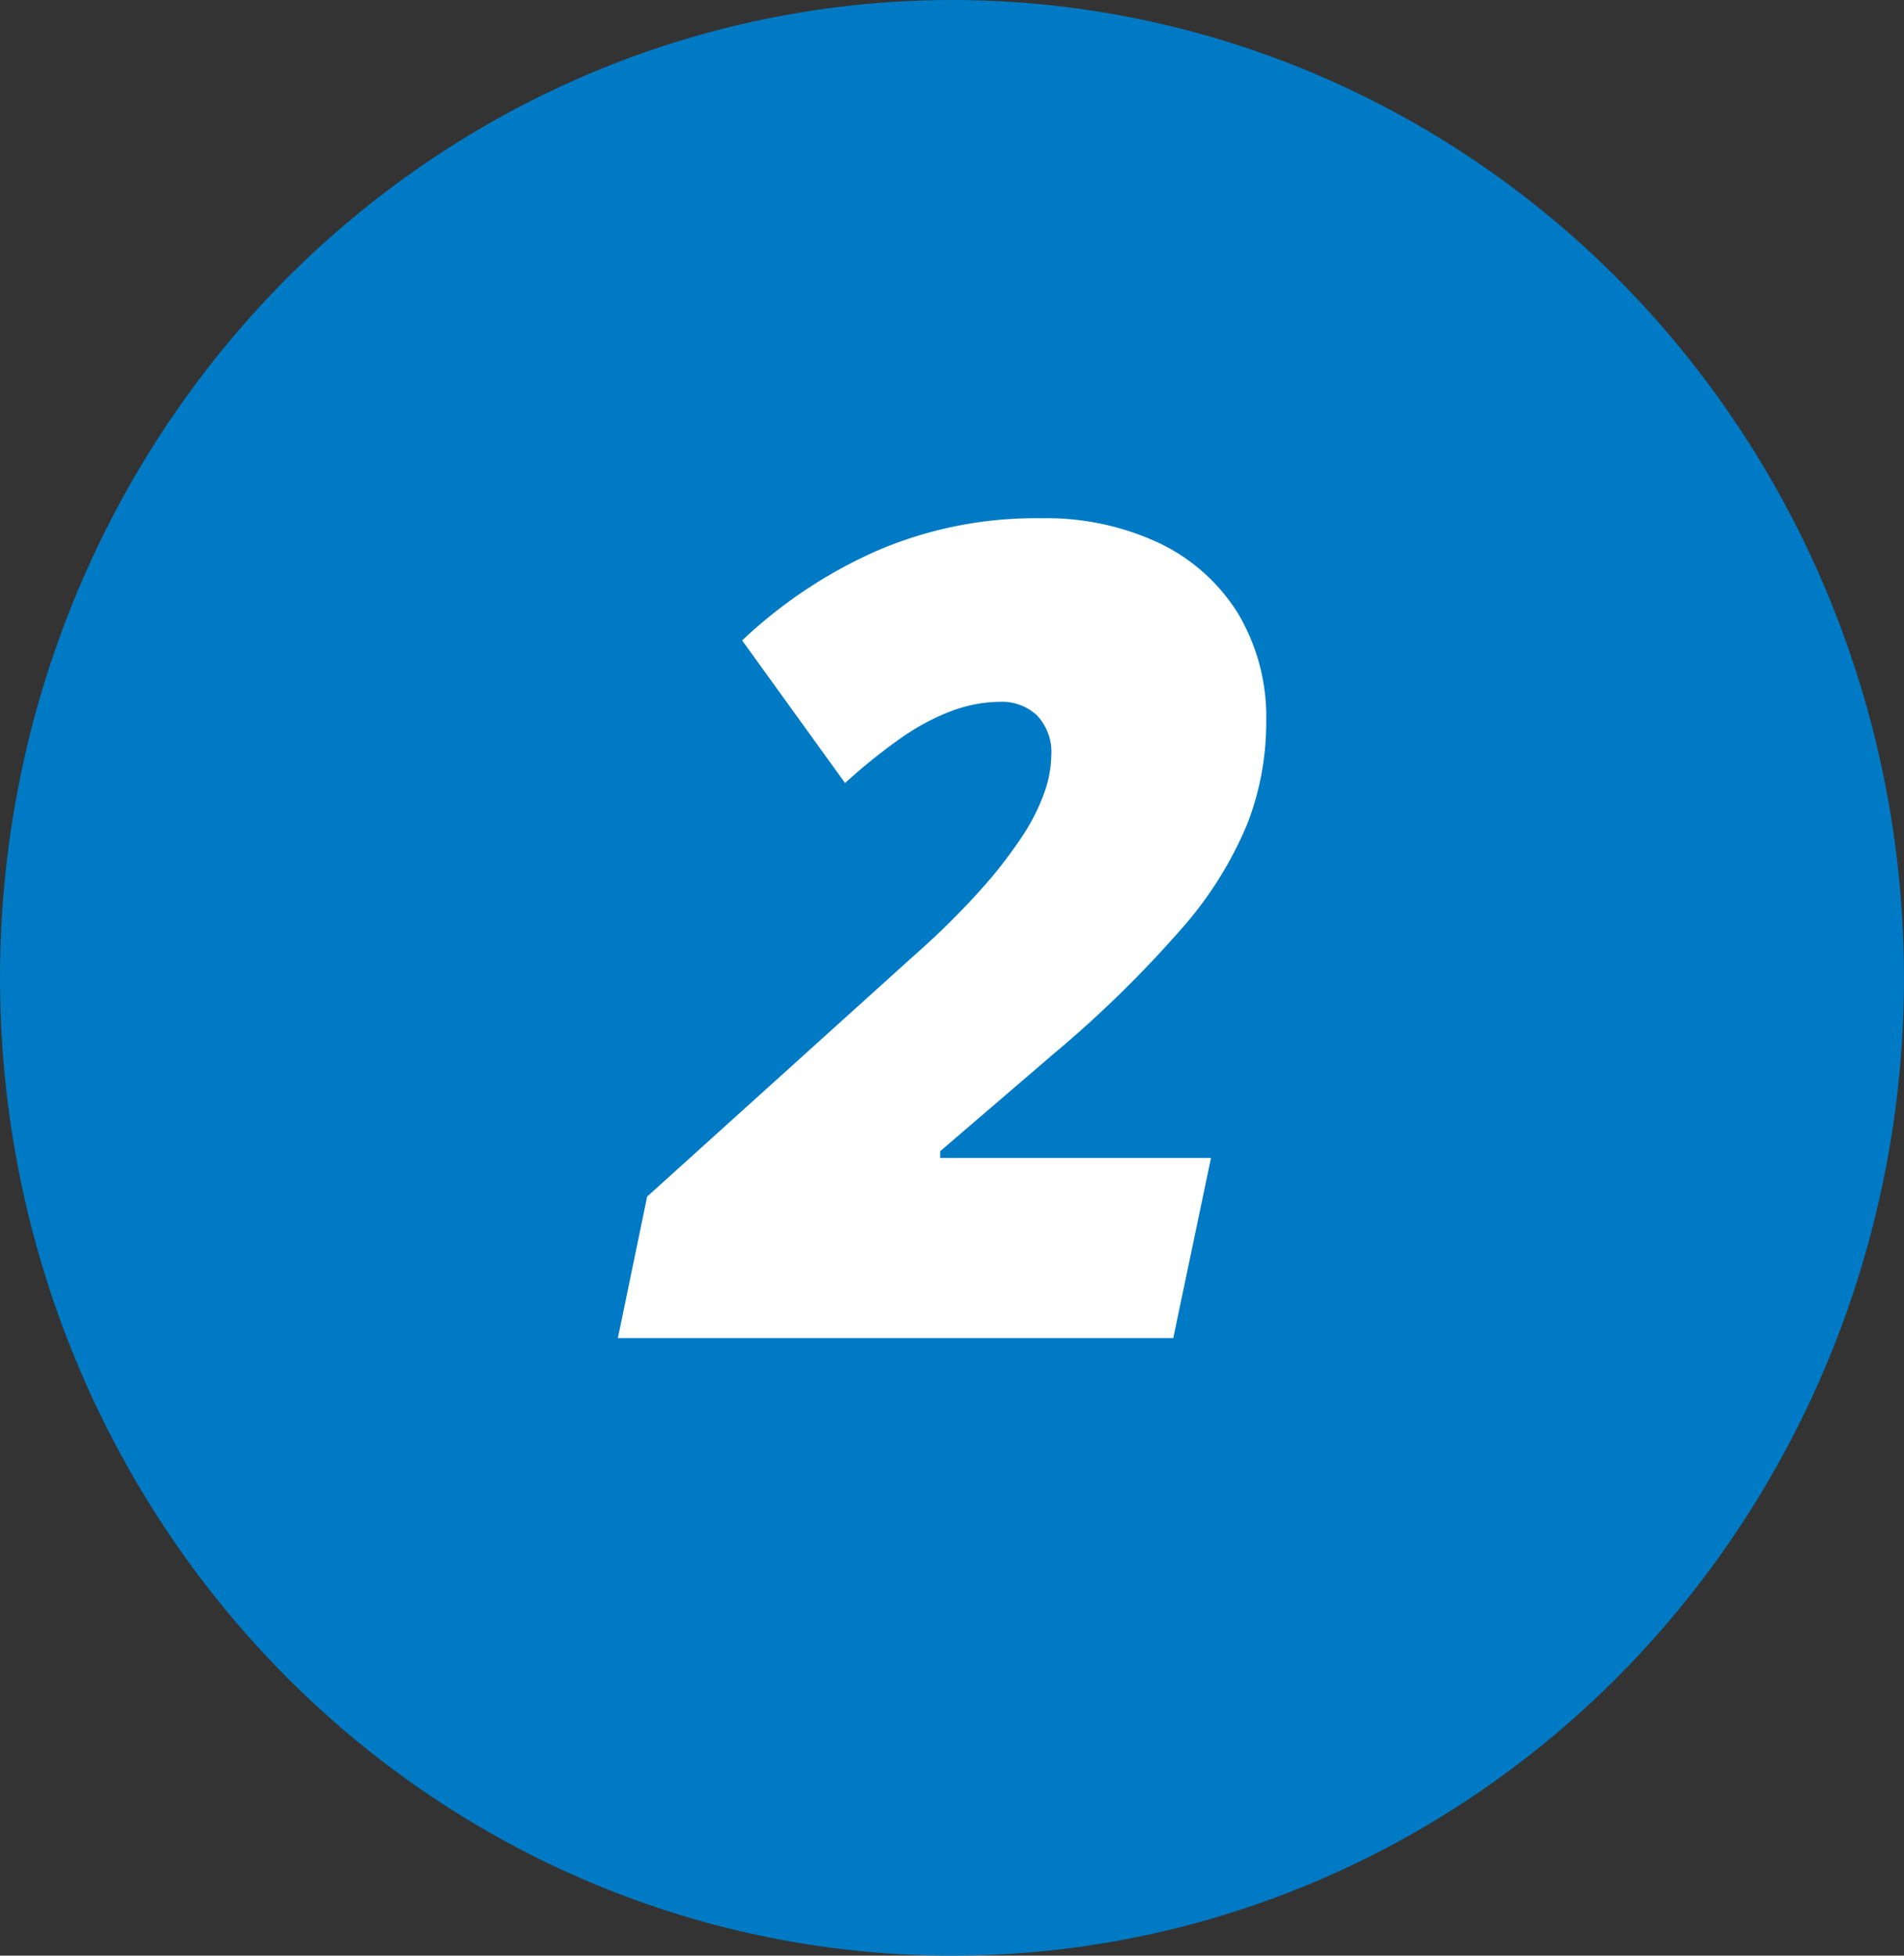
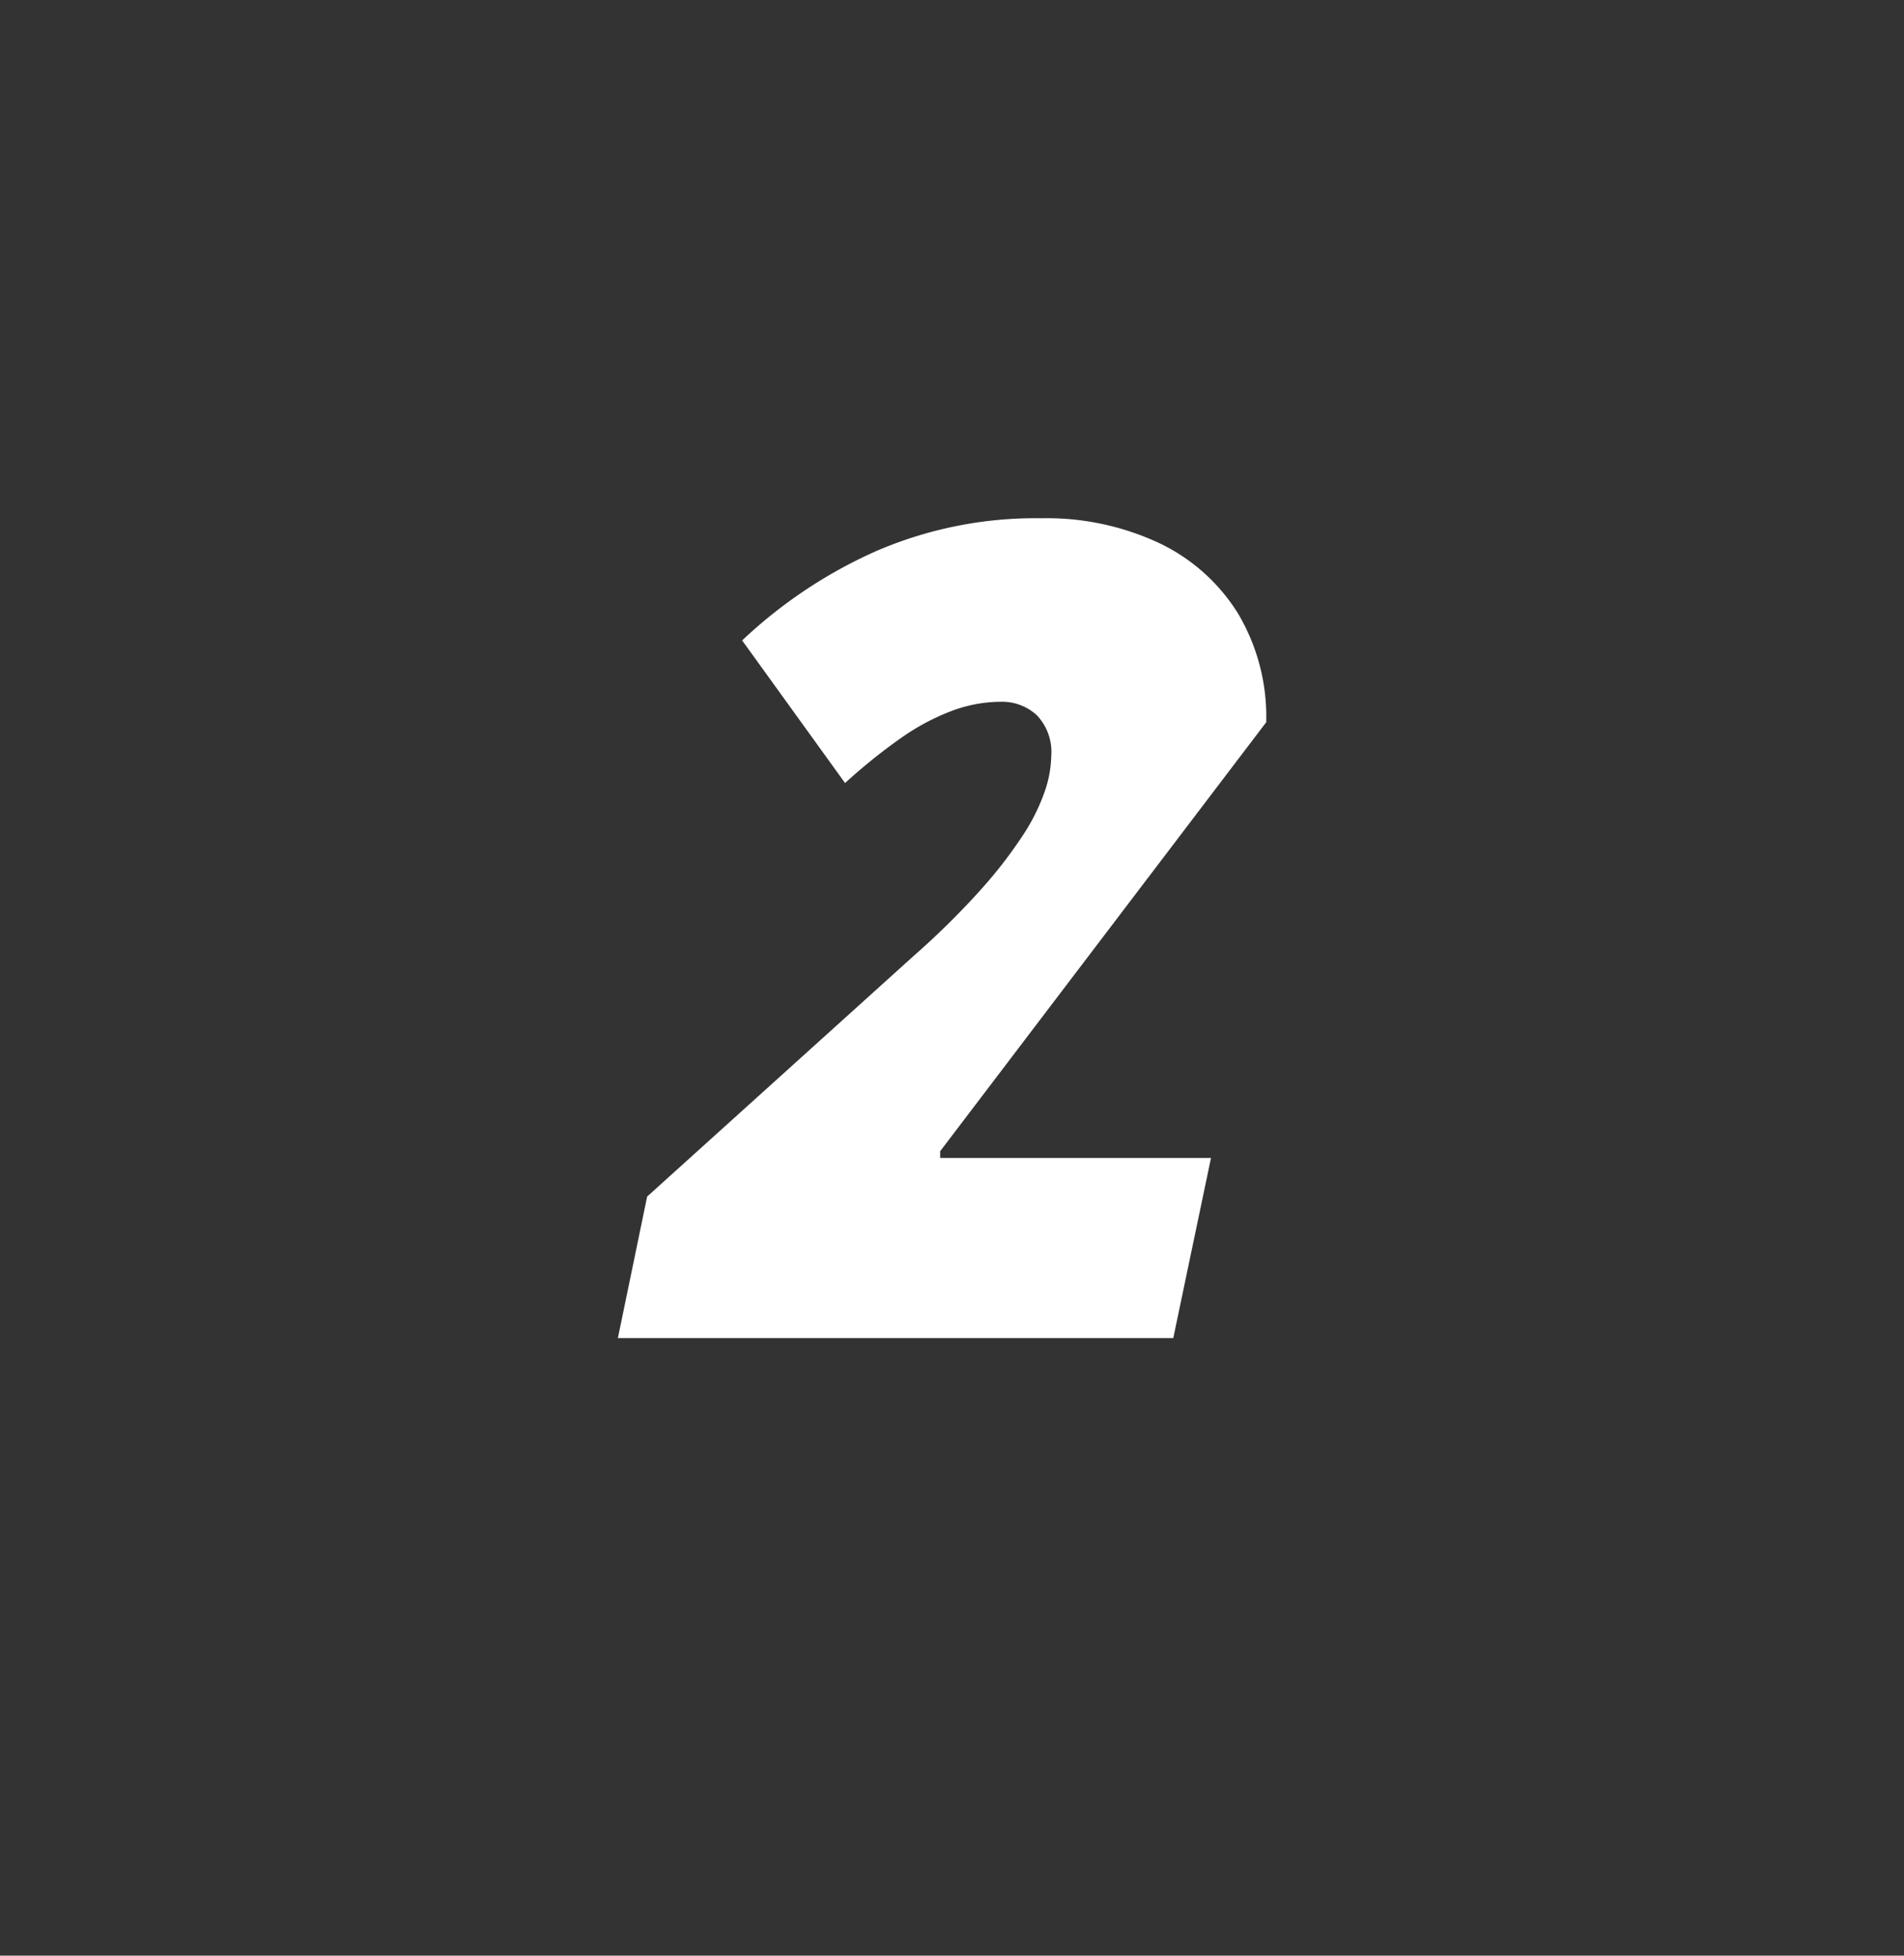
<svg xmlns="http://www.w3.org/2000/svg" width="37" height="38" viewBox="0 0 37 38">
  <rect x="0" y="0" width="37" height="38" fill="#333333" stroke="none" />
  <g id="Group_47" data-name="Group 47" transform="translate(-0.229 0.045)">
-     <ellipse id="Ellipse_8" data-name="Ellipse 8" cx="18.5" cy="19" rx="18.5" ry="19" transform="translate(0.229 -0.045)" fill="#007ac4" />
-     <path id="Path_673" data-name="Path 673" d="M-6.993,0l.569-2.75,5.188-4.684a15.315,15.315,0,0,0,1.3-1.284A8.778,8.778,0,0,0,.881-9.775a3.838,3.838,0,0,0,.424-.854,2.243,2.243,0,0,0,.124-.682,1.035,1.035,0,0,0-.279-.79.993.993,0,0,0-.709-.263,2.736,2.736,0,0,0-.945.177,4.43,4.43,0,0,0-.994.532,10.857,10.857,0,0,0-1.08.87l-2-2.771a9.257,9.257,0,0,1,2.589-1.729,7.8,7.8,0,0,1,3.223-.645,5.16,5.16,0,0,1,2.283.478,3.647,3.647,0,0,1,1.536,1.364,3.926,3.926,0,0,1,.553,2.122A5.451,5.451,0,0,1,5.242-10,7.306,7.306,0,0,1,3.98-7.976,22.336,22.336,0,0,1,1.472-5.521L-.73-3.631V-3.5H4.533L3.8,0Z" transform="translate(19.229 25.955)" fill="#fff" />
+     <path id="Path_673" data-name="Path 673" d="M-6.993,0l.569-2.75,5.188-4.684a15.315,15.315,0,0,0,1.3-1.284A8.778,8.778,0,0,0,.881-9.775a3.838,3.838,0,0,0,.424-.854,2.243,2.243,0,0,0,.124-.682,1.035,1.035,0,0,0-.279-.79.993.993,0,0,0-.709-.263,2.736,2.736,0,0,0-.945.177,4.43,4.43,0,0,0-.994.532,10.857,10.857,0,0,0-1.08.87l-2-2.771a9.257,9.257,0,0,1,2.589-1.729,7.8,7.8,0,0,1,3.223-.645,5.16,5.16,0,0,1,2.283.478,3.647,3.647,0,0,1,1.536,1.364,3.926,3.926,0,0,1,.553,2.122L-.73-3.631V-3.5H4.533L3.8,0Z" transform="translate(19.229 25.955)" fill="#fff" />
  </g>
</svg>